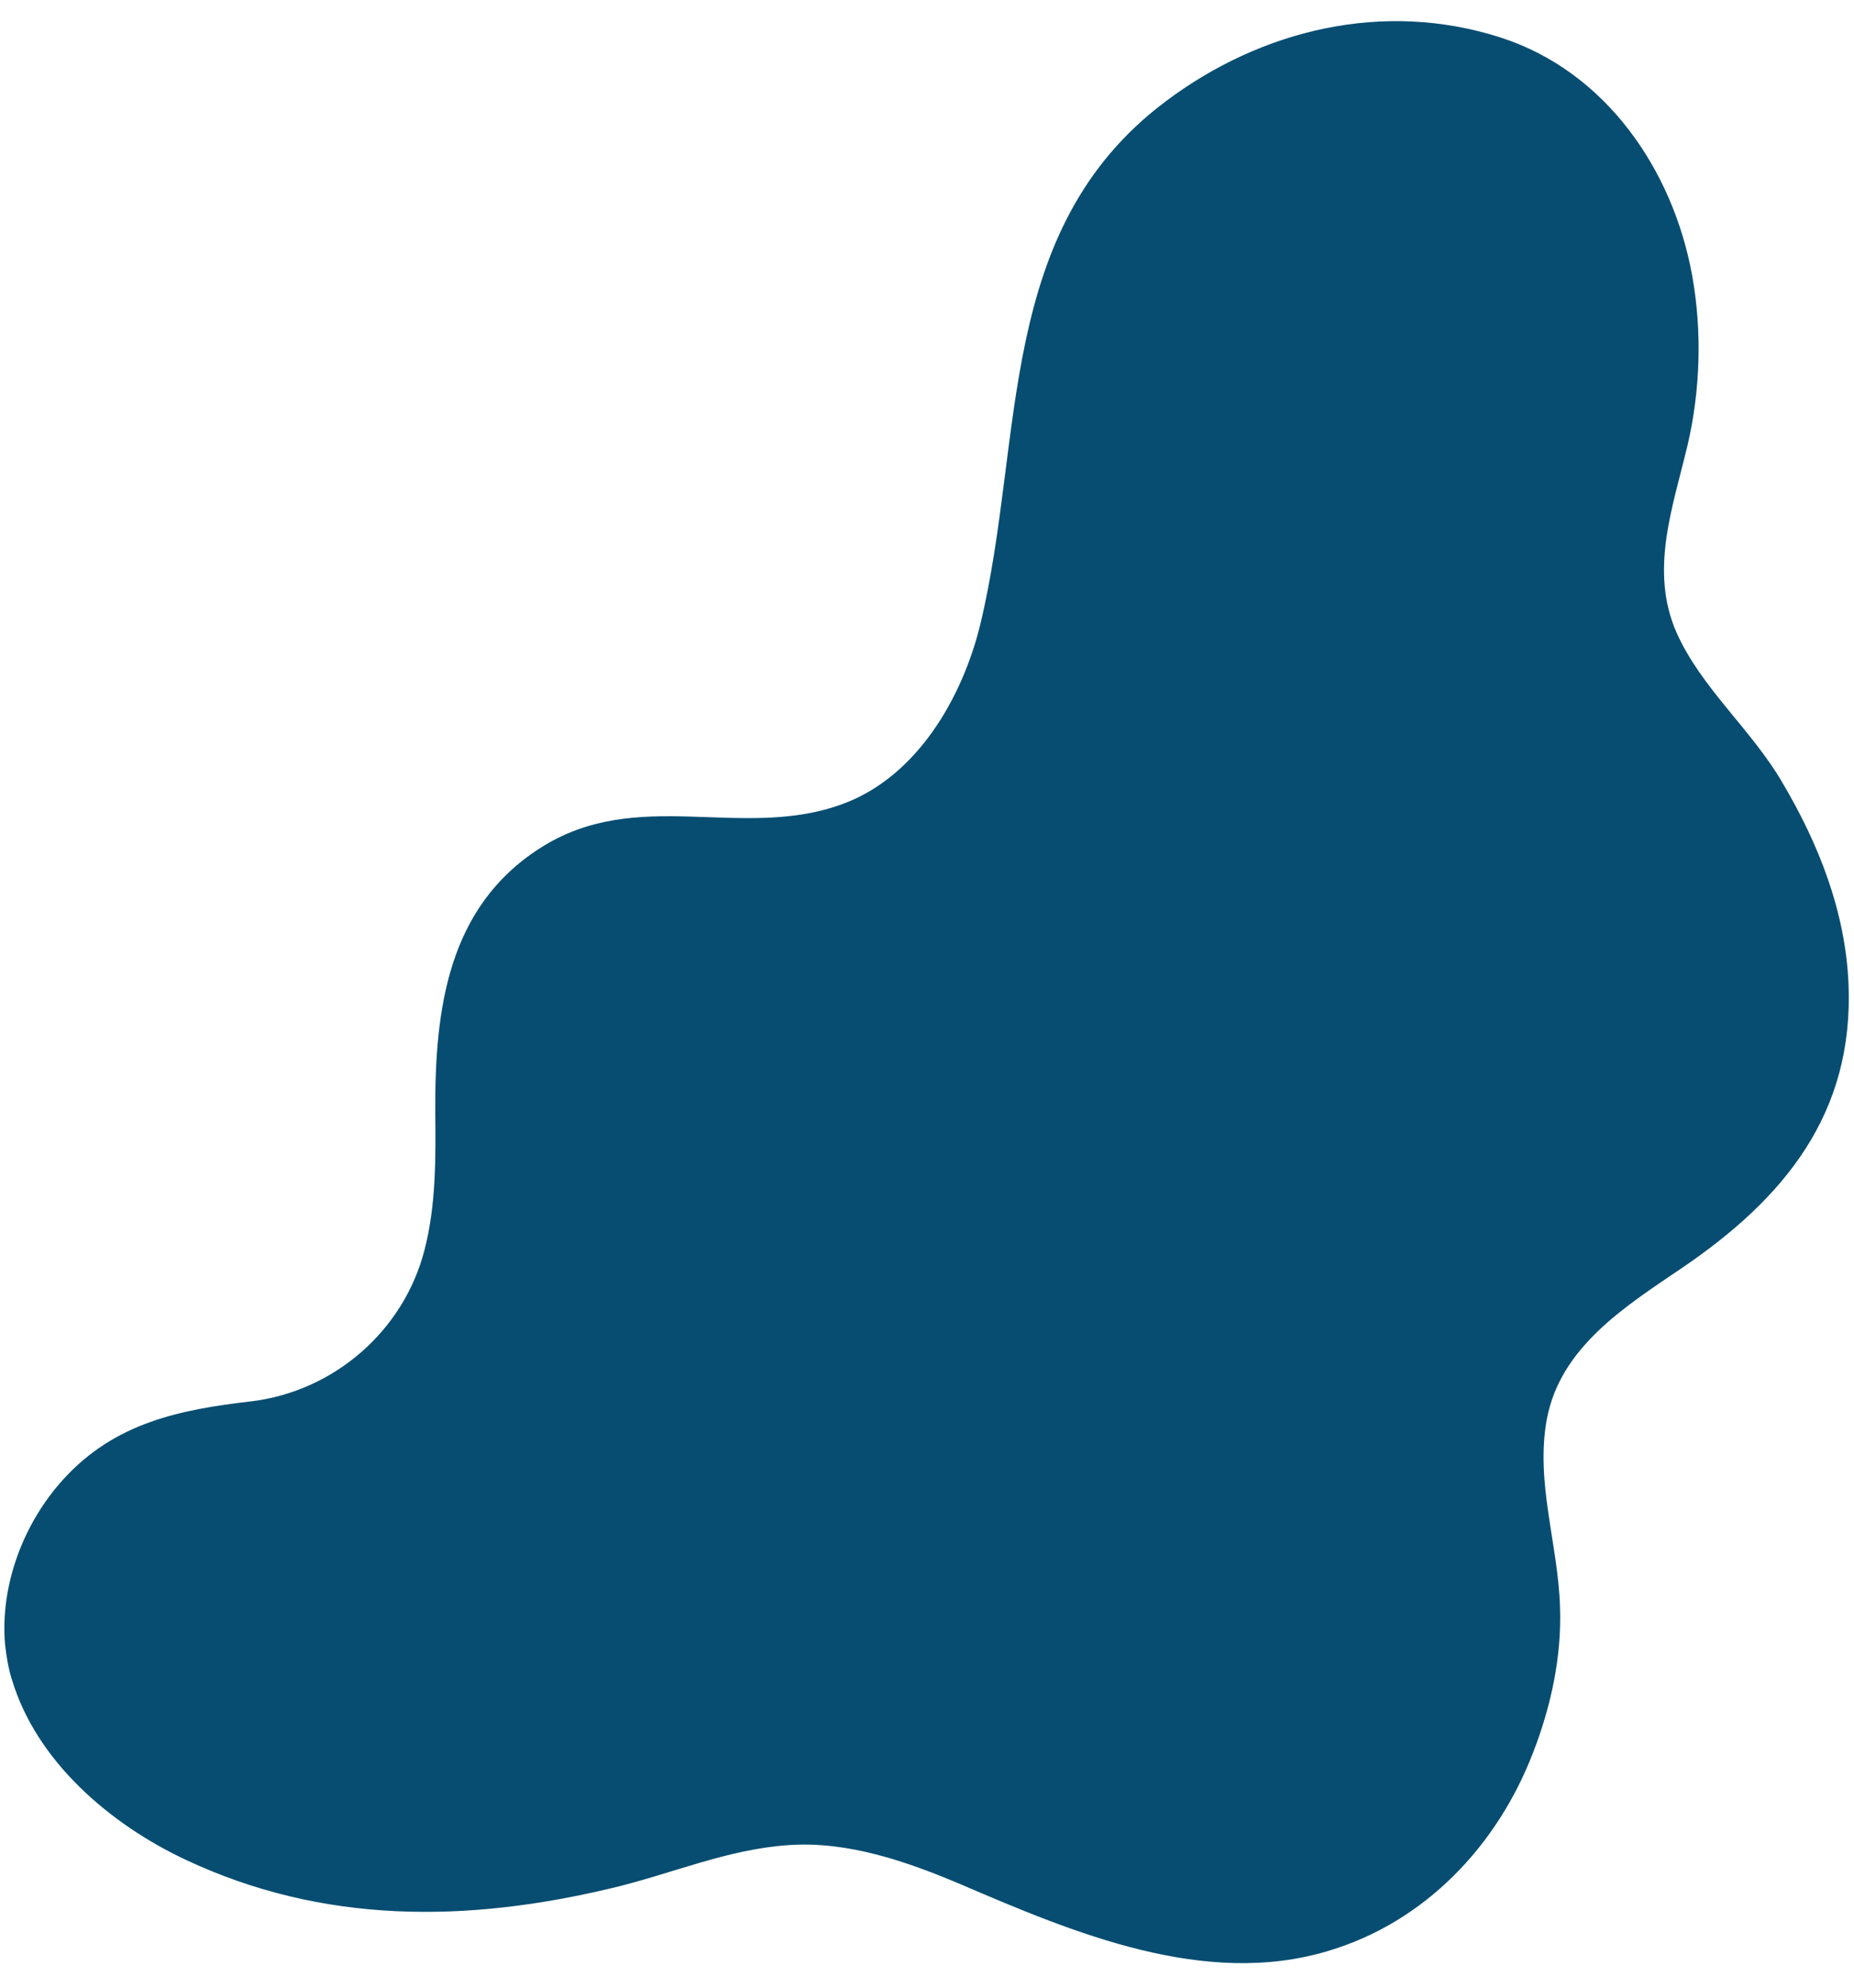
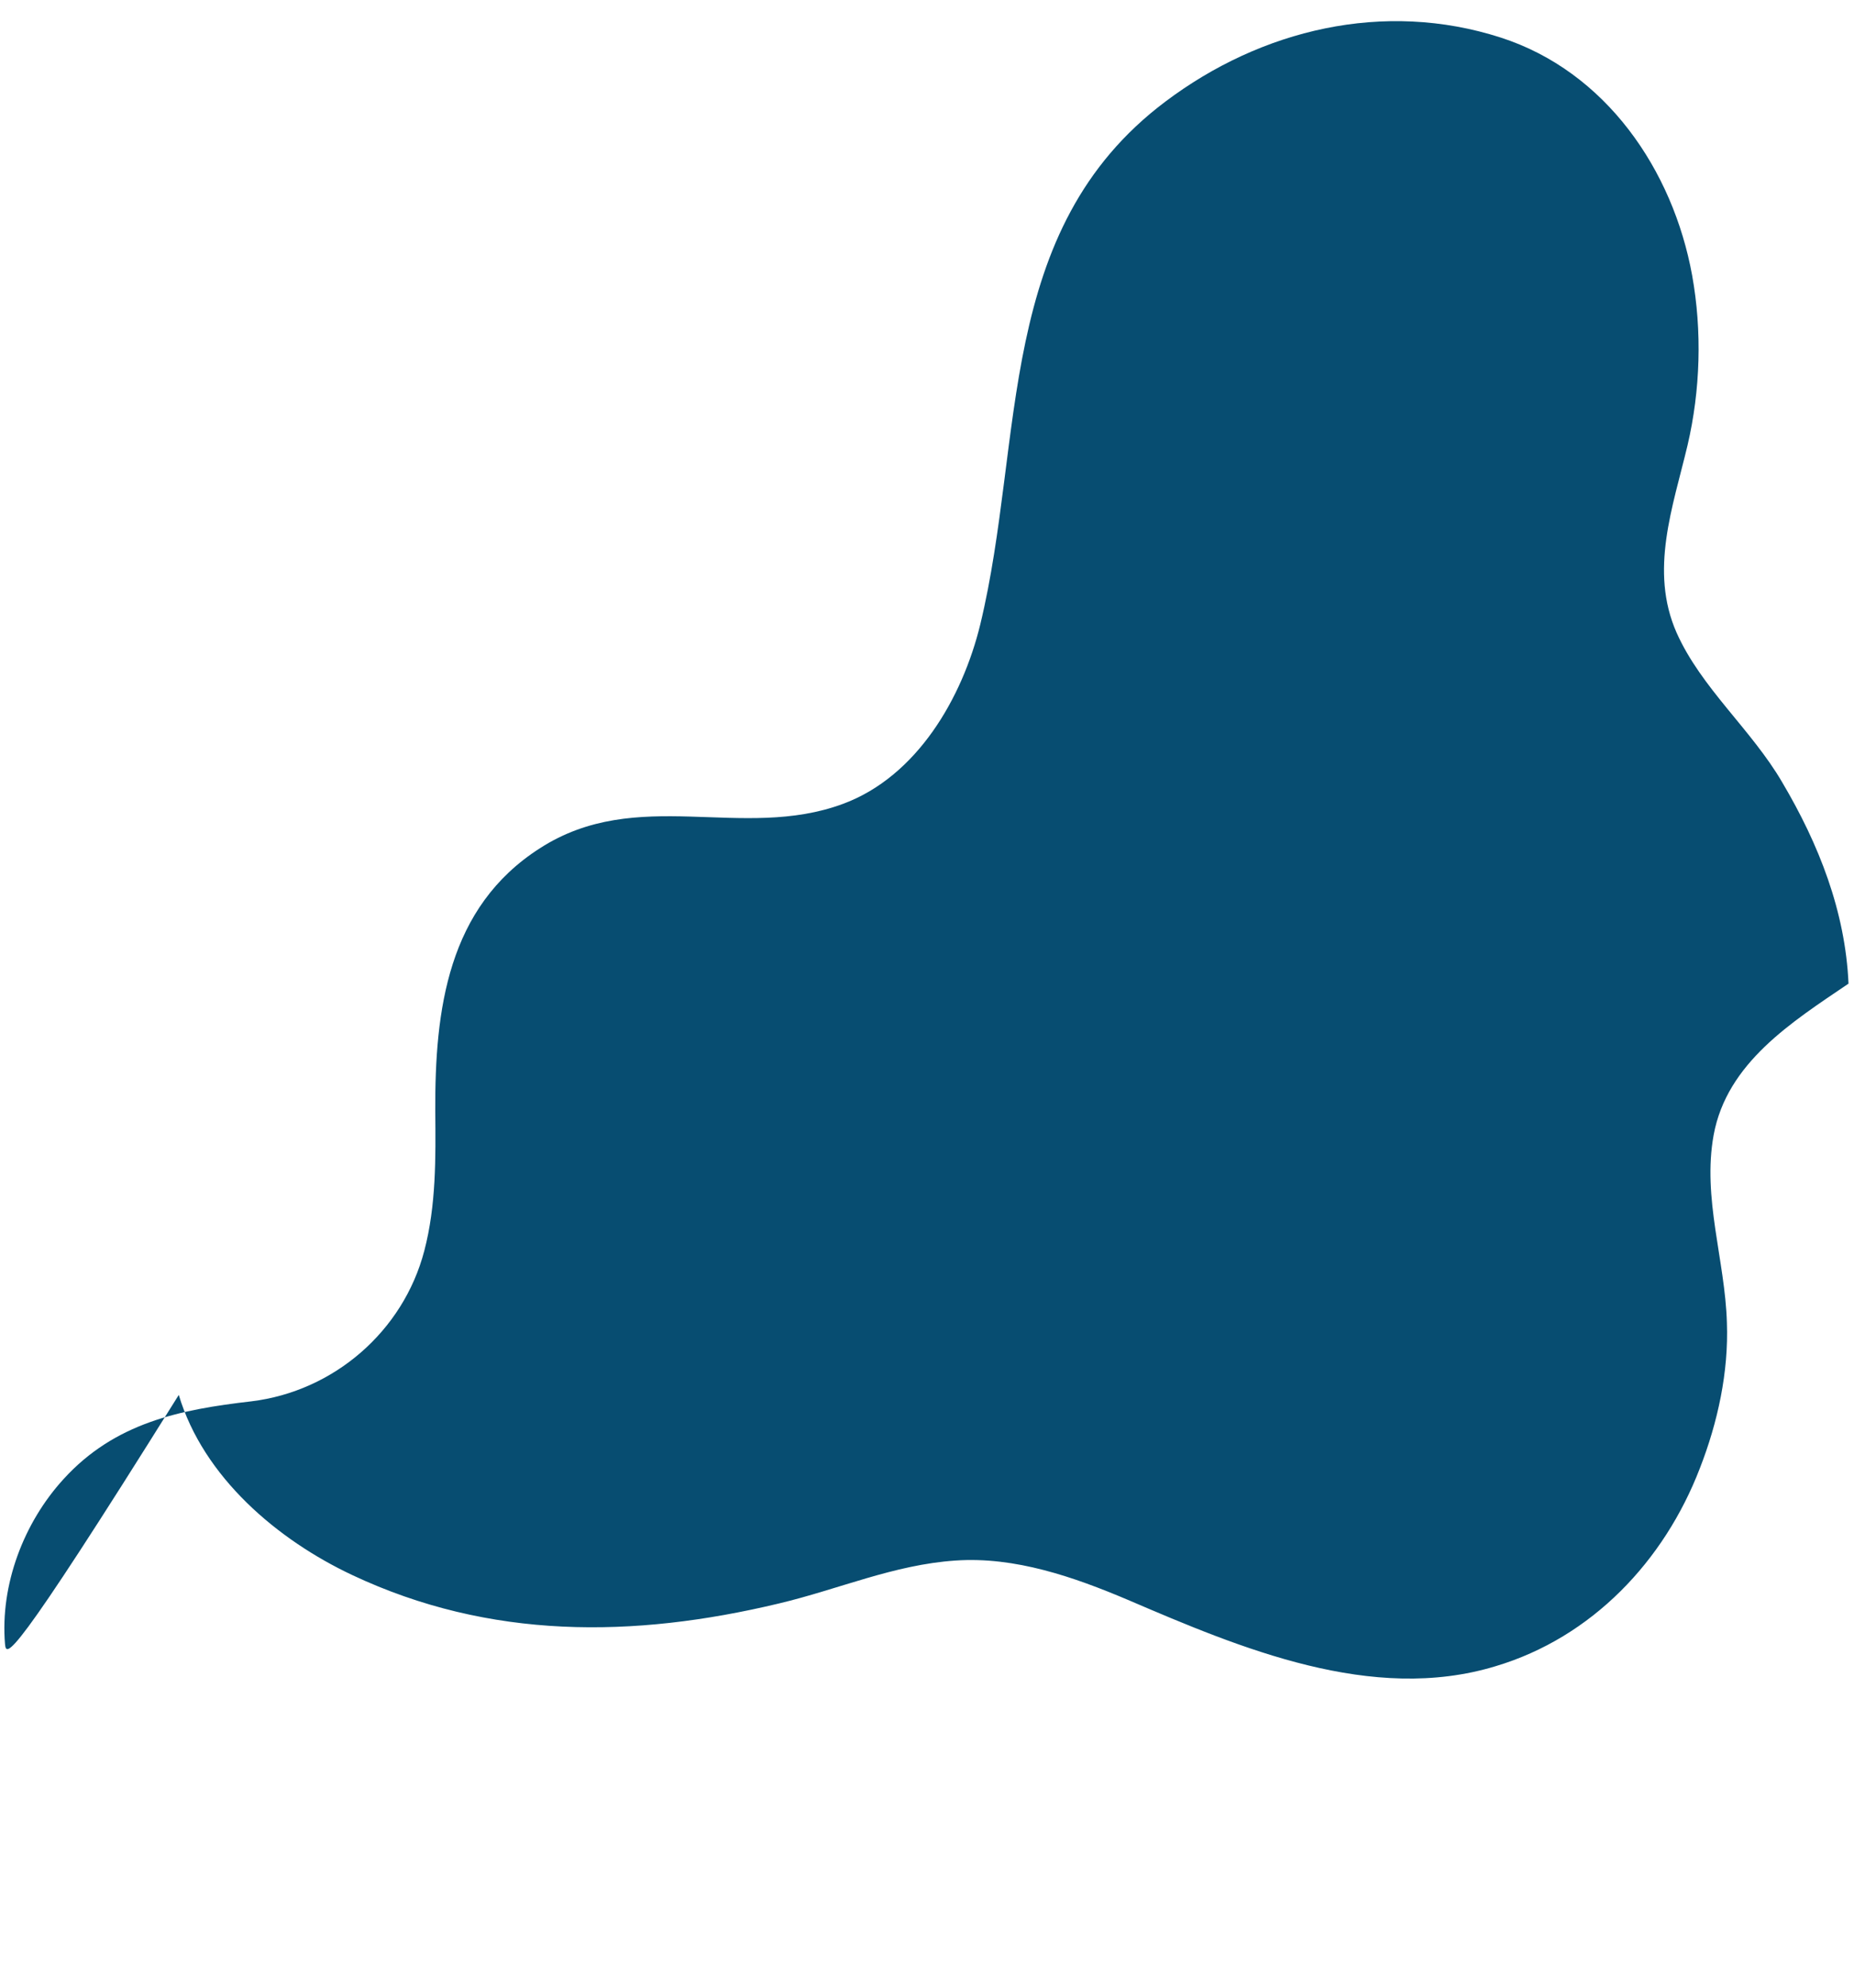
<svg xmlns="http://www.w3.org/2000/svg" fill="#000000" height="434.6" preserveAspectRatio="xMidYMid meet" version="1" viewBox="-1.0 -4.5 405.5 434.6" width="405.5" zoomAndPan="magnify">
  <g id="change1_1">
-     <path d="M0.1,354.9c-1.1-13,4.1-26.6,12.8-36.1c11.2-12.3,25.4-15.2,41.1-17c18-2.2,33.2-15.3,37.8-32.9 c2.6-9.9,2.5-20.3,2.4-30.5c-0.1-22.2,2.7-44.6,22.9-57.5c21.3-13.7,44.2-1.5,66.3-9.7c16.2-6,26.1-23.2,30-39.2 c9.8-40.6,3.1-86.2,40.5-114.3c21-15.8,47.8-22.2,73.3-14c23,7.4,37.7,28.9,41.9,52c2.2,12.2,1.8,25.1-1,37.1 c-3.2,13.5-8.4,27.4-2.4,41c5.4,12.1,16.4,21.2,23.1,32.7c8,13.5,13.8,28.2,14.5,44c1.2,28.5-14.1,47-36.5,62.2 c-12.4,8.4-26.6,17.3-29.5,33.1c-2.5,13.8,2.5,27.3,2.9,41c0.4,10.8-2,21.8-5.9,31.8c-7.8,20.3-23.6,37-44.7,43.3 c-27,8.2-55.7-3.9-80.4-14.5c-11.8-5-24.7-9.5-37.7-8.6c-13.5,0.9-25.6,6.3-38.7,9.4c-31.8,7.6-63.2,7.9-93.2-6.2 c-16.4-7.7-32.6-21.4-38-39.4C0.8,360.1,0.4,357.5,0.1,354.9z" fill="#074d71" />
+     <path d="M0.1,354.9c-1.1-13,4.1-26.6,12.8-36.1c11.2-12.3,25.4-15.2,41.1-17c18-2.2,33.2-15.3,37.8-32.9 c2.6-9.9,2.5-20.3,2.4-30.5c-0.1-22.2,2.7-44.6,22.9-57.5c21.3-13.7,44.2-1.5,66.3-9.7c16.2-6,26.1-23.2,30-39.2 c9.8-40.6,3.1-86.2,40.5-114.3c21-15.8,47.8-22.2,73.3-14c23,7.4,37.7,28.9,41.9,52c2.2,12.2,1.8,25.1-1,37.1 c-3.2,13.5-8.4,27.4-2.4,41c5.4,12.1,16.4,21.2,23.1,32.7c8,13.5,13.8,28.2,14.5,44c-12.4,8.4-26.6,17.3-29.5,33.1c-2.5,13.8,2.5,27.3,2.9,41c0.4,10.8-2,21.8-5.9,31.8c-7.8,20.3-23.6,37-44.7,43.3 c-27,8.2-55.7-3.9-80.4-14.5c-11.8-5-24.7-9.5-37.7-8.6c-13.5,0.9-25.6,6.3-38.7,9.4c-31.8,7.6-63.2,7.9-93.2-6.2 c-16.4-7.7-32.6-21.4-38-39.4C0.8,360.1,0.4,357.5,0.1,354.9z" fill="#074d71" />
  </g>
</svg>